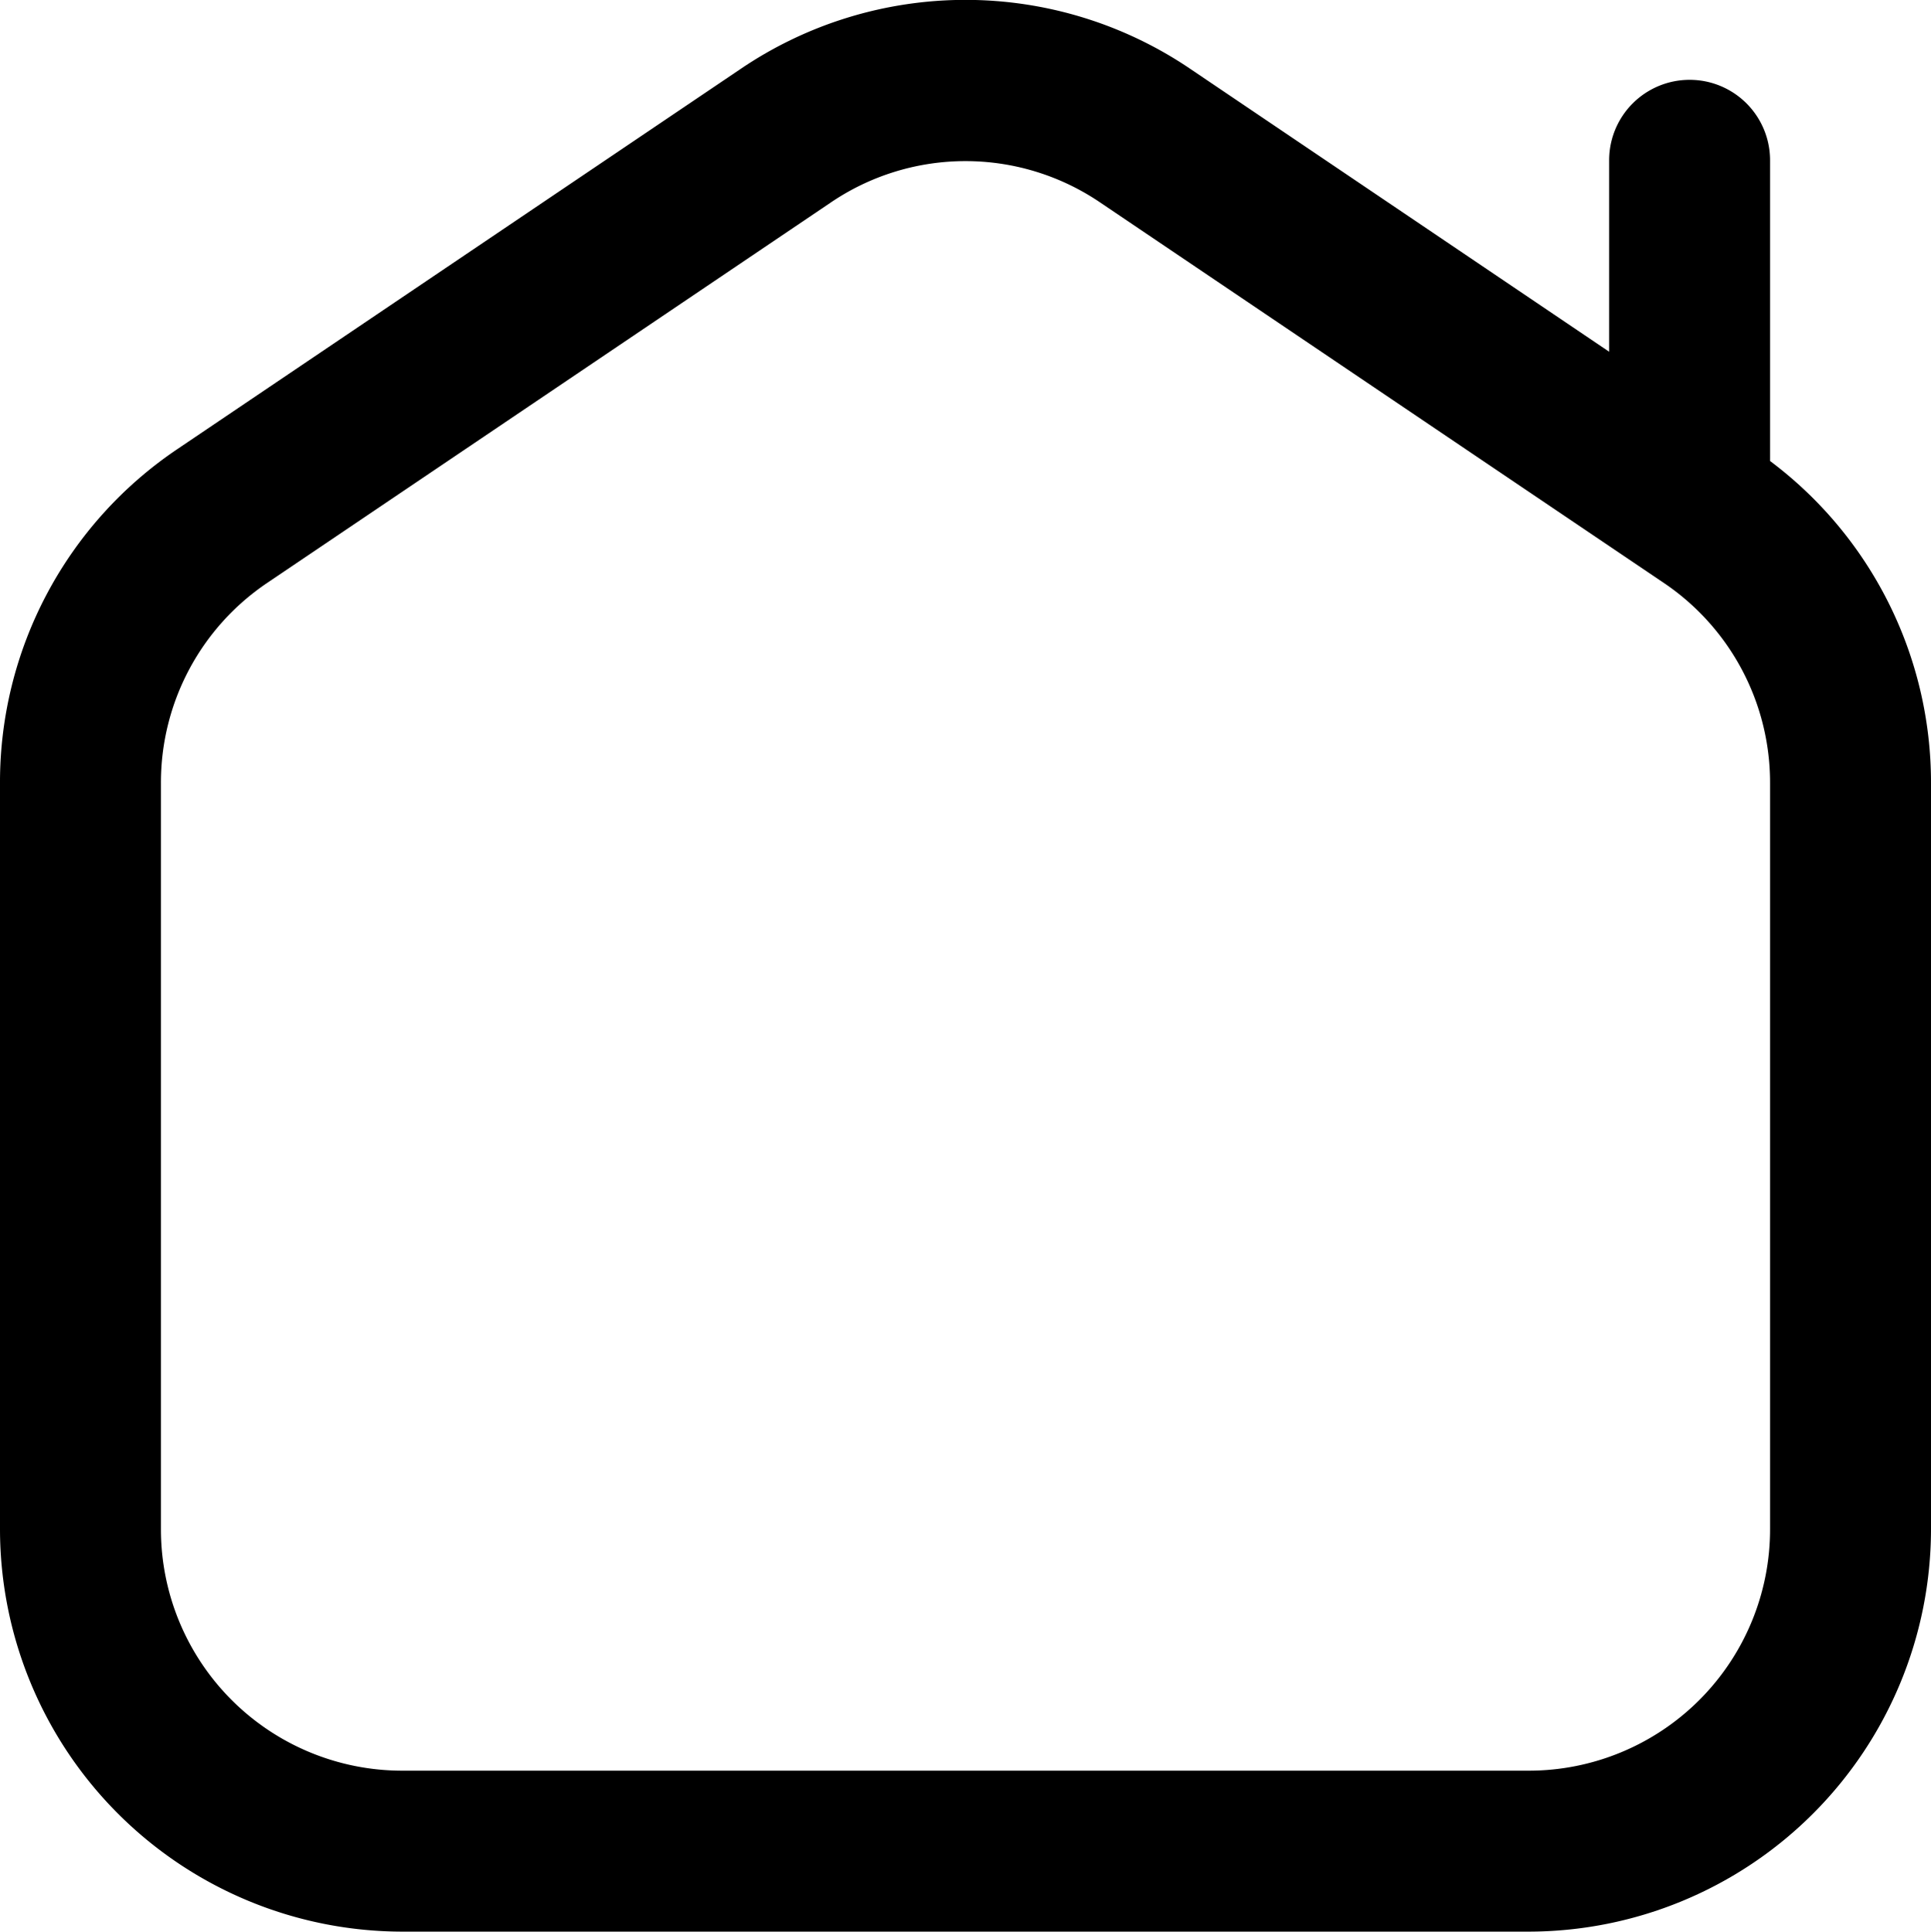
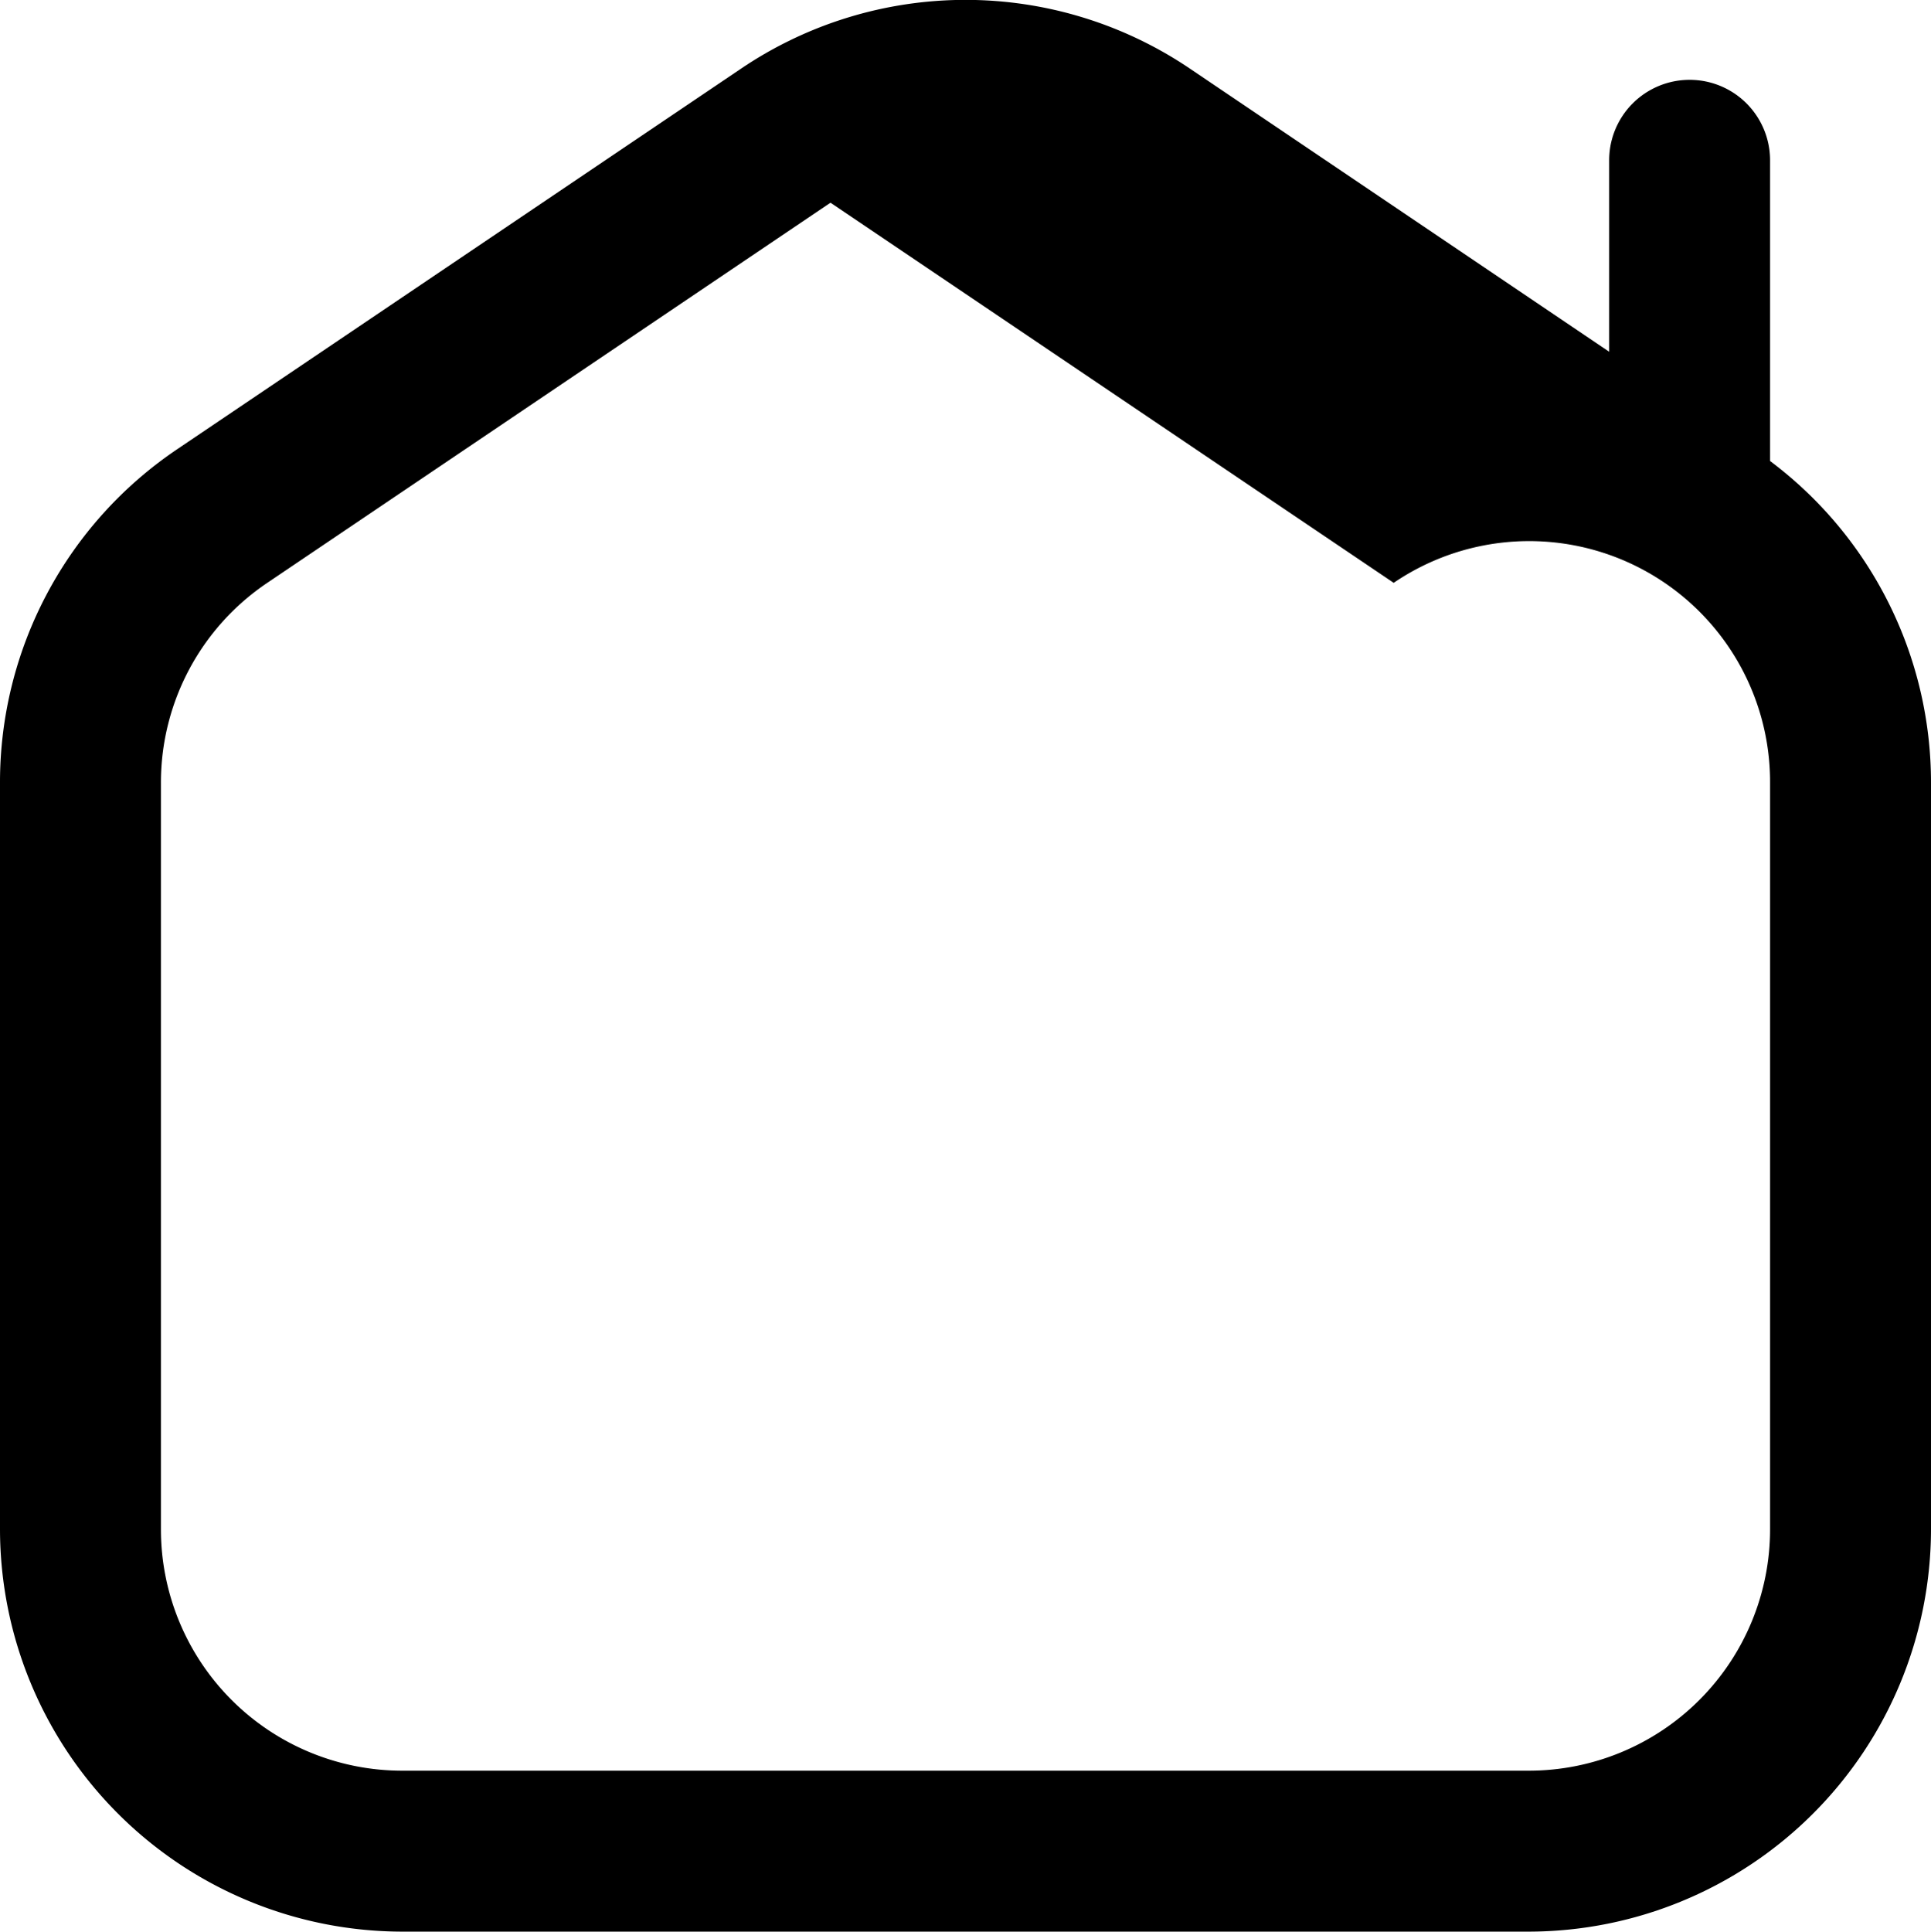
<svg xmlns="http://www.w3.org/2000/svg" width="24" height="24.005" viewBox="0 0 24 24.005">
-   <path data-name="house-chimney-blank (1)" d="M22 5.729V1.992a1 1 0 0 0-2 0v2.379L14.8.86a4.981 4.981 0 0 0-5.6 0l-7 4.724A4.99 4.99 0 0 0 0 9.729v9.276a5.006 5.006 0 0 0 5 5h14a5.006 5.006 0 0 0 5-5V9.729a4.992 4.992 0 0 0-2-4zm0 13.276a3 3 0 0 1-3 3H5a3 3 0 0 1-3-3V9.729a2.992 2.992 0 0 1 1.322-2.486l7-4.724a2.982 2.982 0 0 1 3.356 0l7 4.724A2.994 2.994 0 0 1 22 9.729v9.276z" />
+   <path data-name="house-chimney-blank (1)" d="M22 5.729V1.992a1 1 0 0 0-2 0v2.379L14.8.86a4.981 4.981 0 0 0-5.6 0l-7 4.724A4.99 4.99 0 0 0 0 9.729v9.276a5.006 5.006 0 0 0 5 5h14a5.006 5.006 0 0 0 5-5V9.729a4.992 4.992 0 0 0-2-4zm0 13.276a3 3 0 0 1-3 3H5a3 3 0 0 1-3-3V9.729a2.992 2.992 0 0 1 1.322-2.486l7-4.724l7 4.724A2.994 2.994 0 0 1 22 9.729v9.276z" />
</svg>